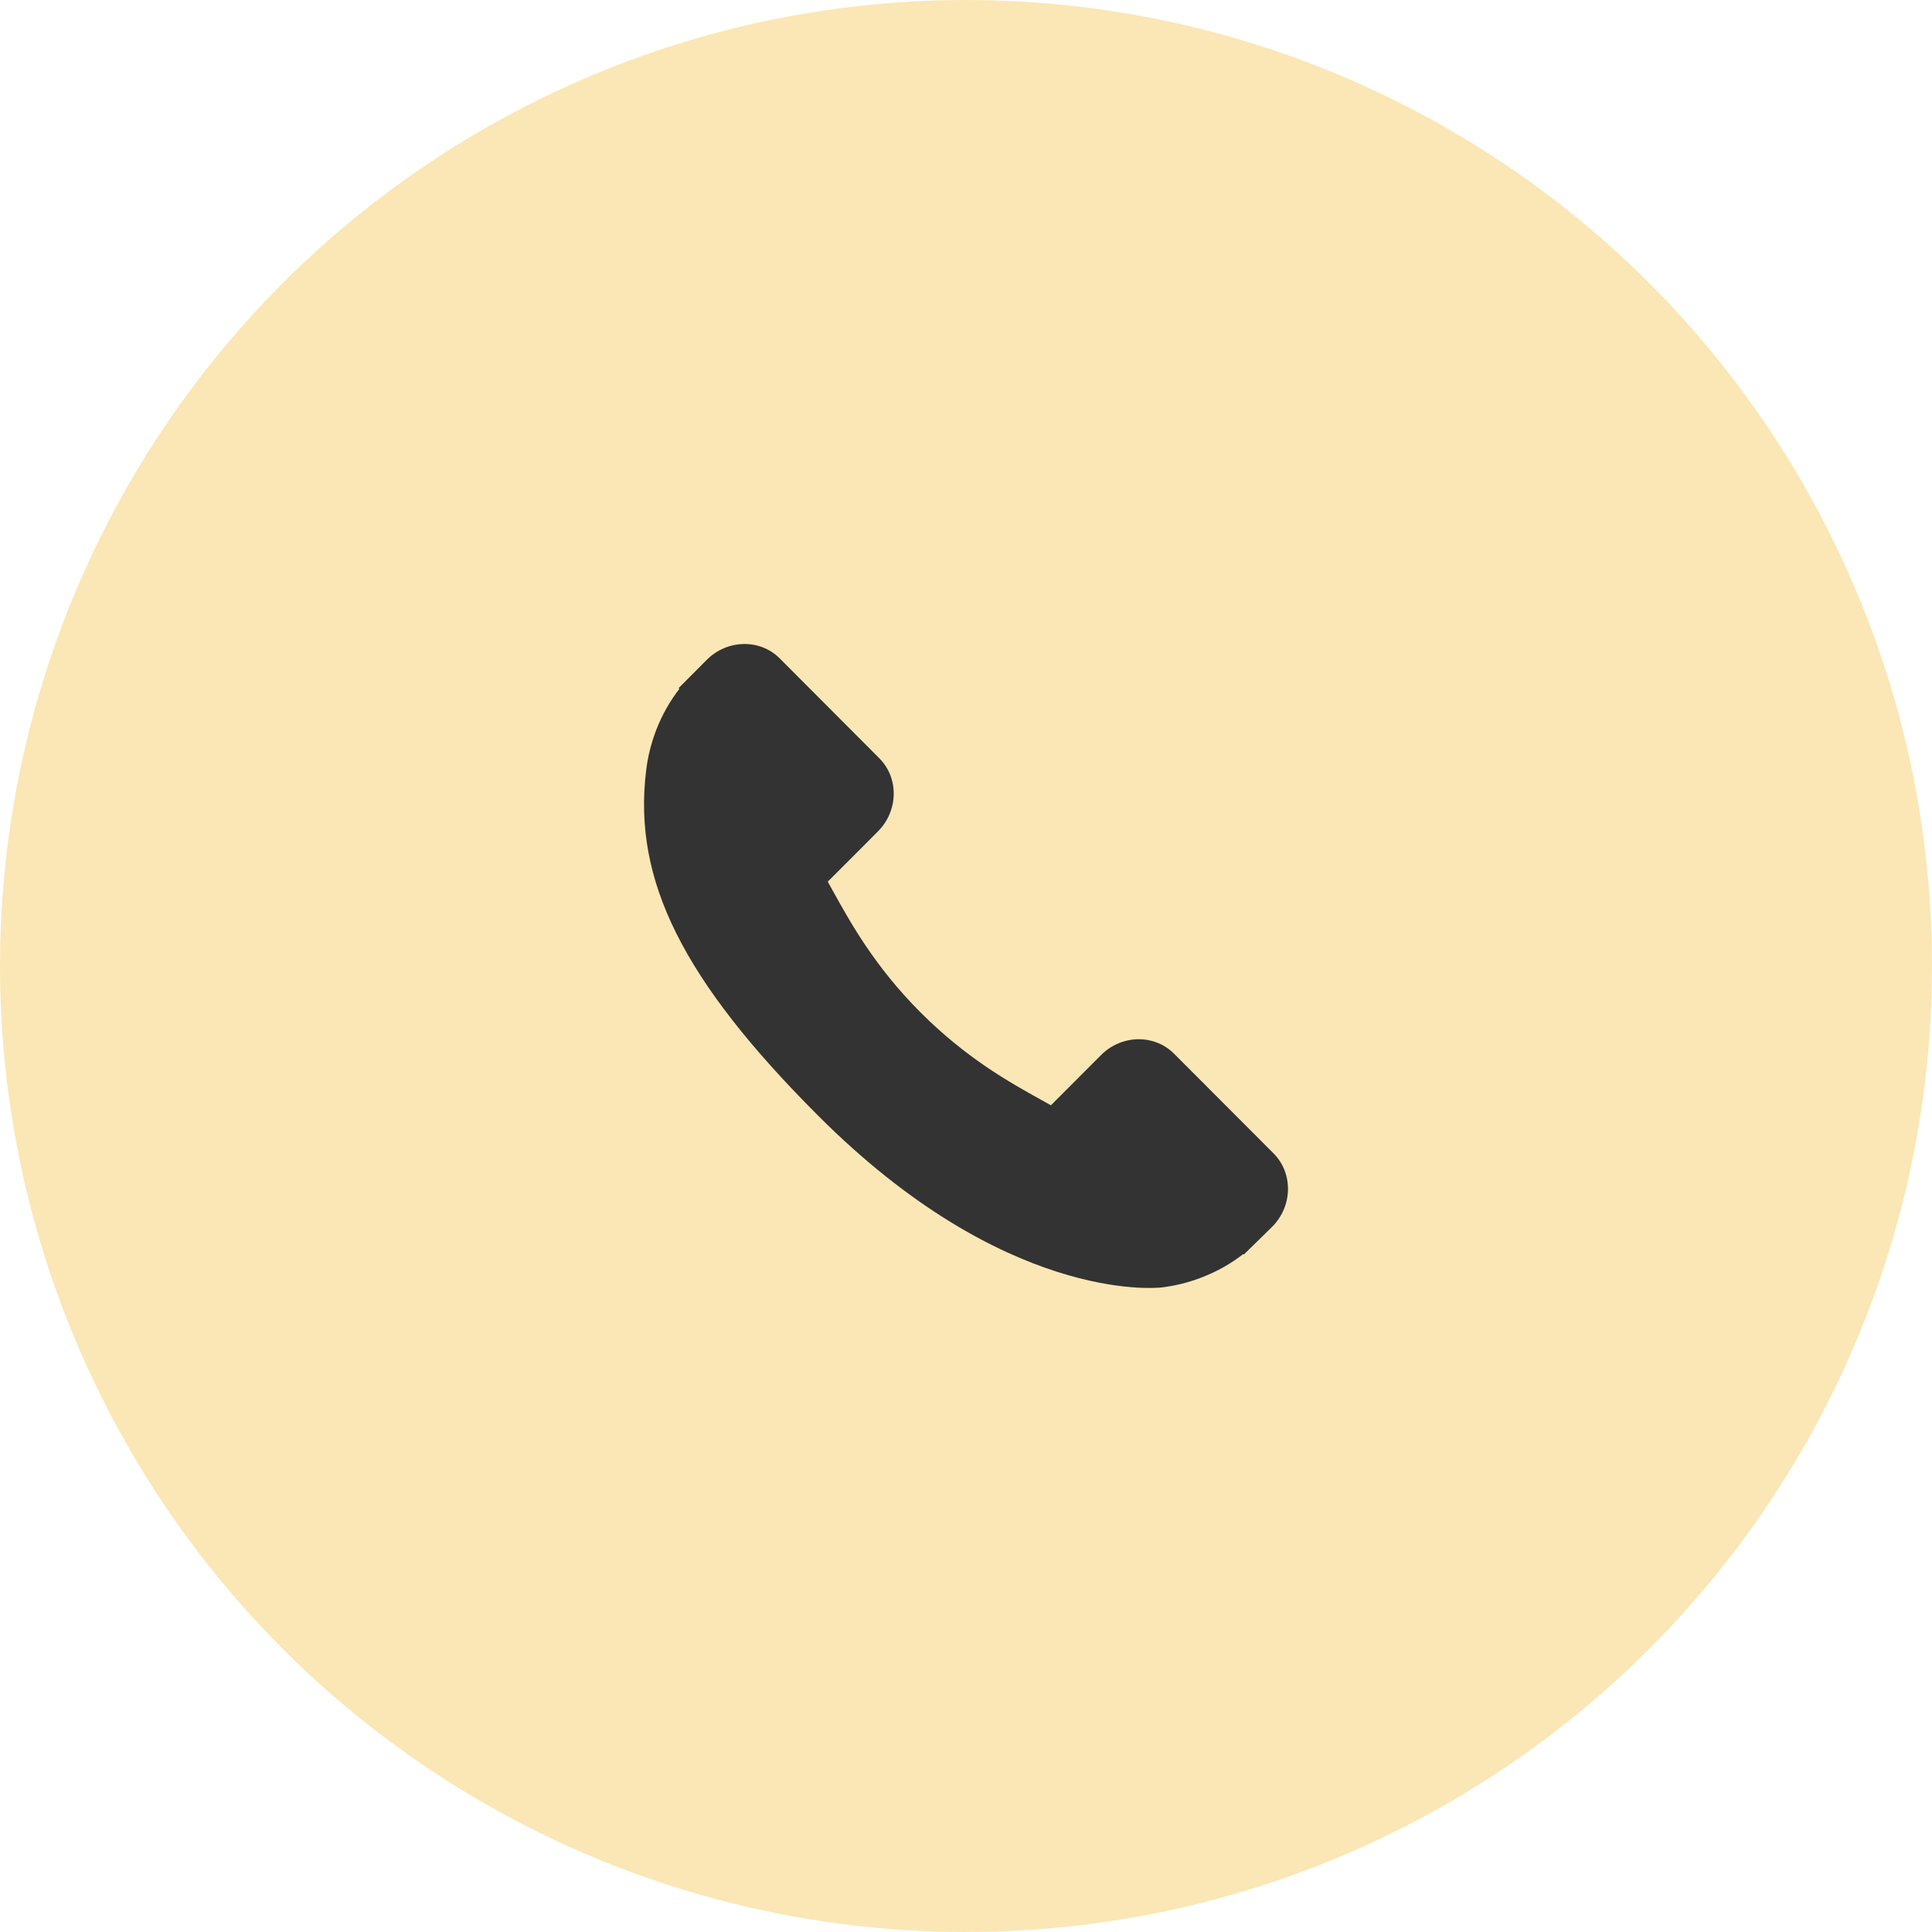
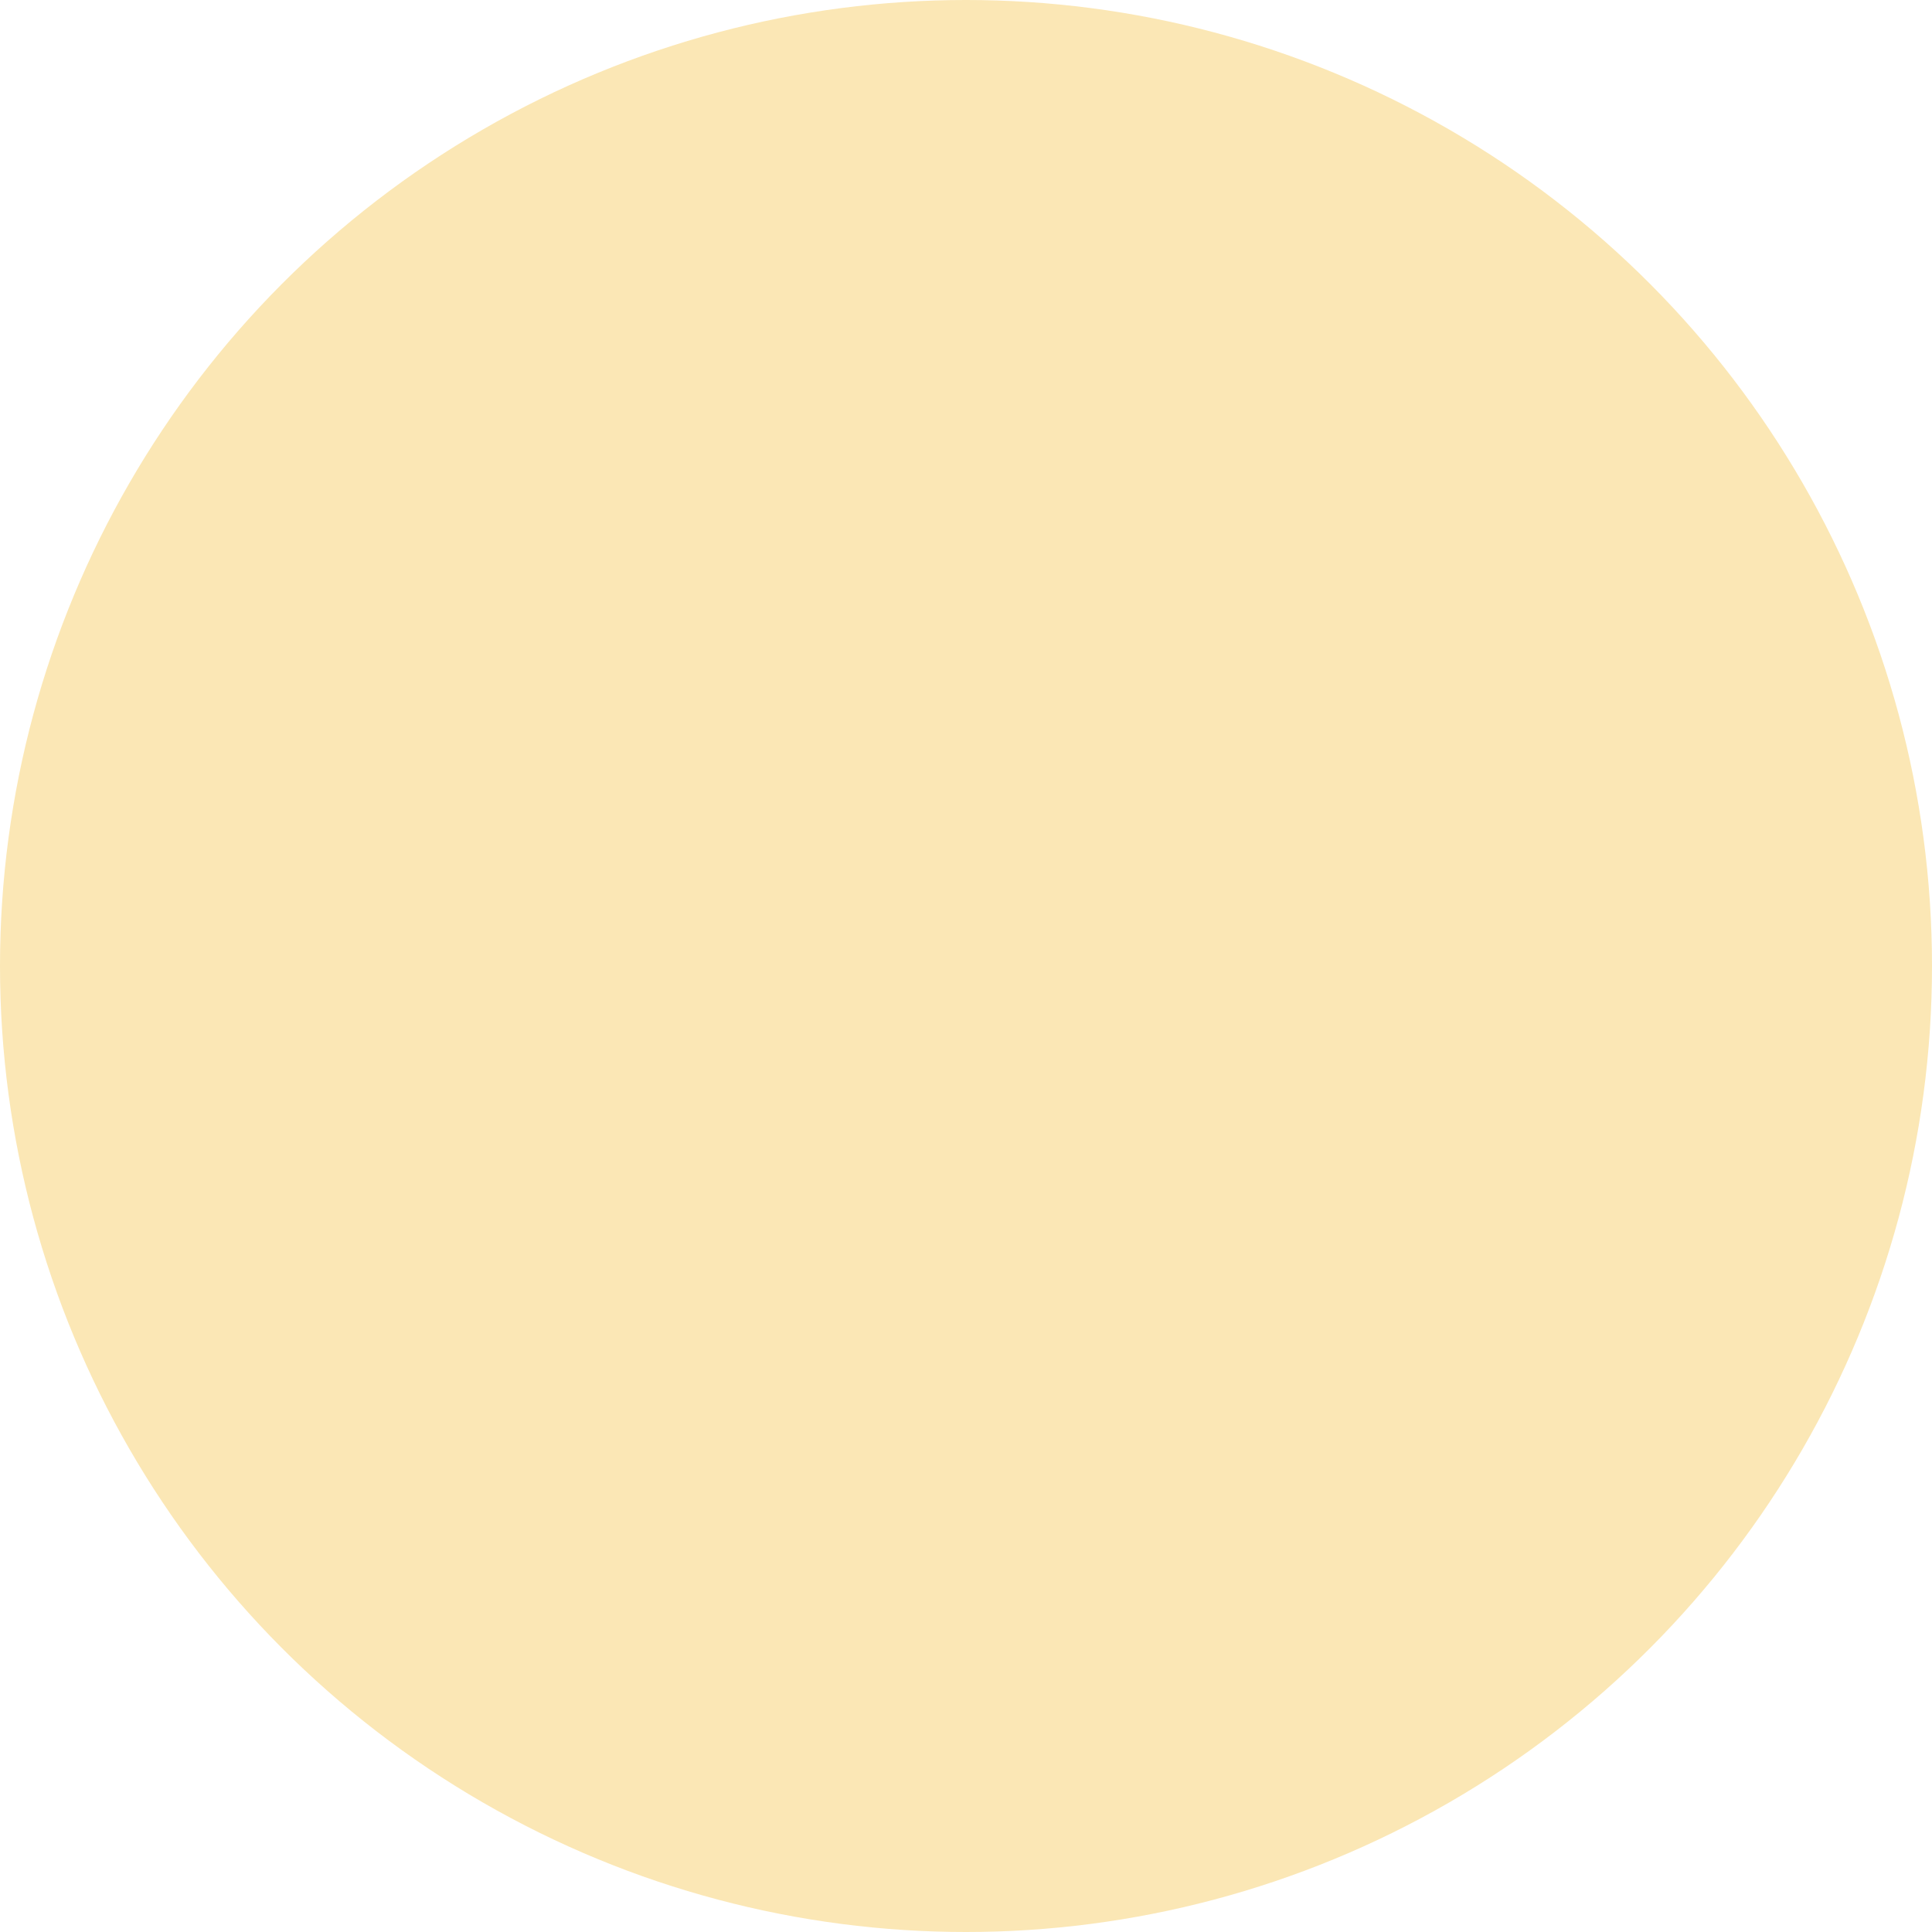
<svg xmlns="http://www.w3.org/2000/svg" width="20" height="20" viewBox="0 0 20 20" fill="none">
  <circle cx="10" cy="10" r="10" fill="#FBE7B5" />
-   <path d="M13.184 11.94L12.154 10.908C11.949 10.703 11.61 10.709 11.398 10.922L10.879 11.442C10.846 11.424 10.812 11.405 10.777 11.385C10.449 11.203 10.001 10.953 9.529 10.48C9.056 10.006 8.807 9.556 8.625 9.228C8.605 9.193 8.587 9.159 8.569 9.127L8.917 8.779L9.088 8.607C9.301 8.394 9.307 8.054 9.102 7.849L8.072 6.816C7.868 6.611 7.528 6.618 7.316 6.831L7.025 7.123L7.033 7.131C6.936 7.255 6.855 7.399 6.794 7.554C6.738 7.701 6.704 7.842 6.688 7.983C6.552 9.112 7.067 10.145 8.465 11.545C10.397 13.482 11.954 13.335 12.021 13.328C12.167 13.311 12.307 13.276 12.45 13.22C12.603 13.16 12.746 13.079 12.87 12.982L12.876 12.987L13.17 12.699C13.382 12.486 13.388 12.145 13.184 11.94Z" fill="#333333" />
</svg>